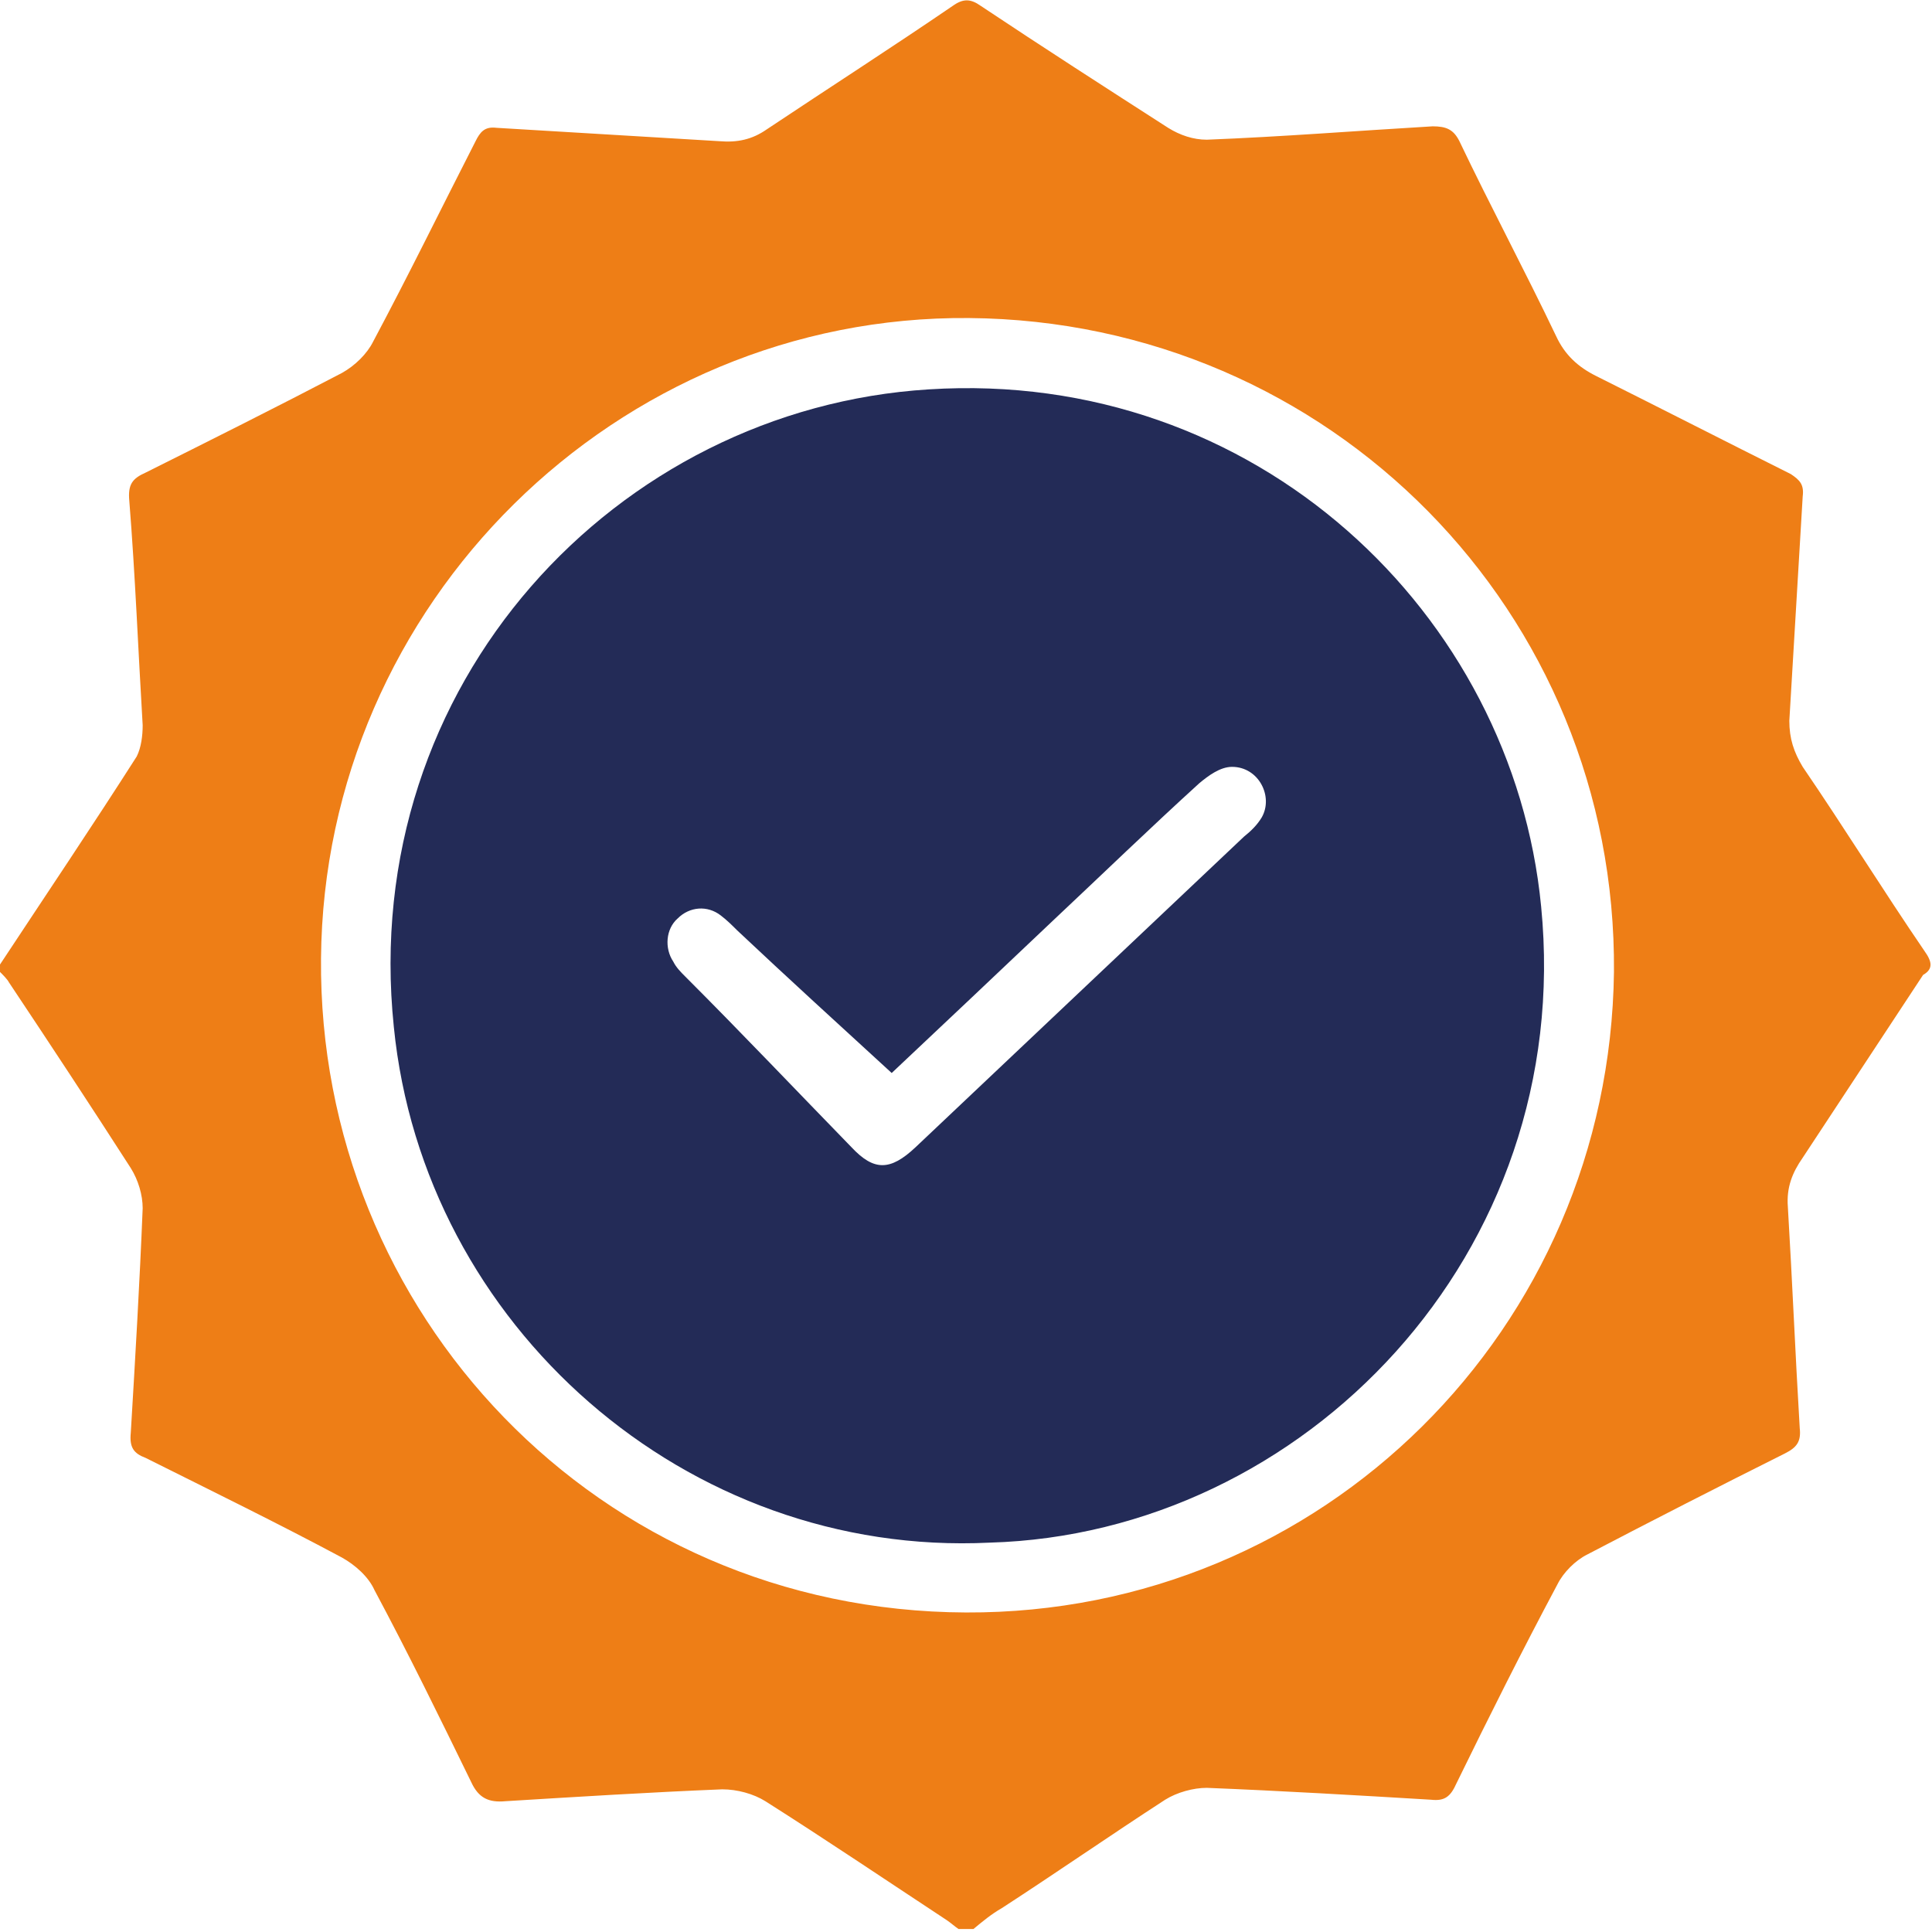
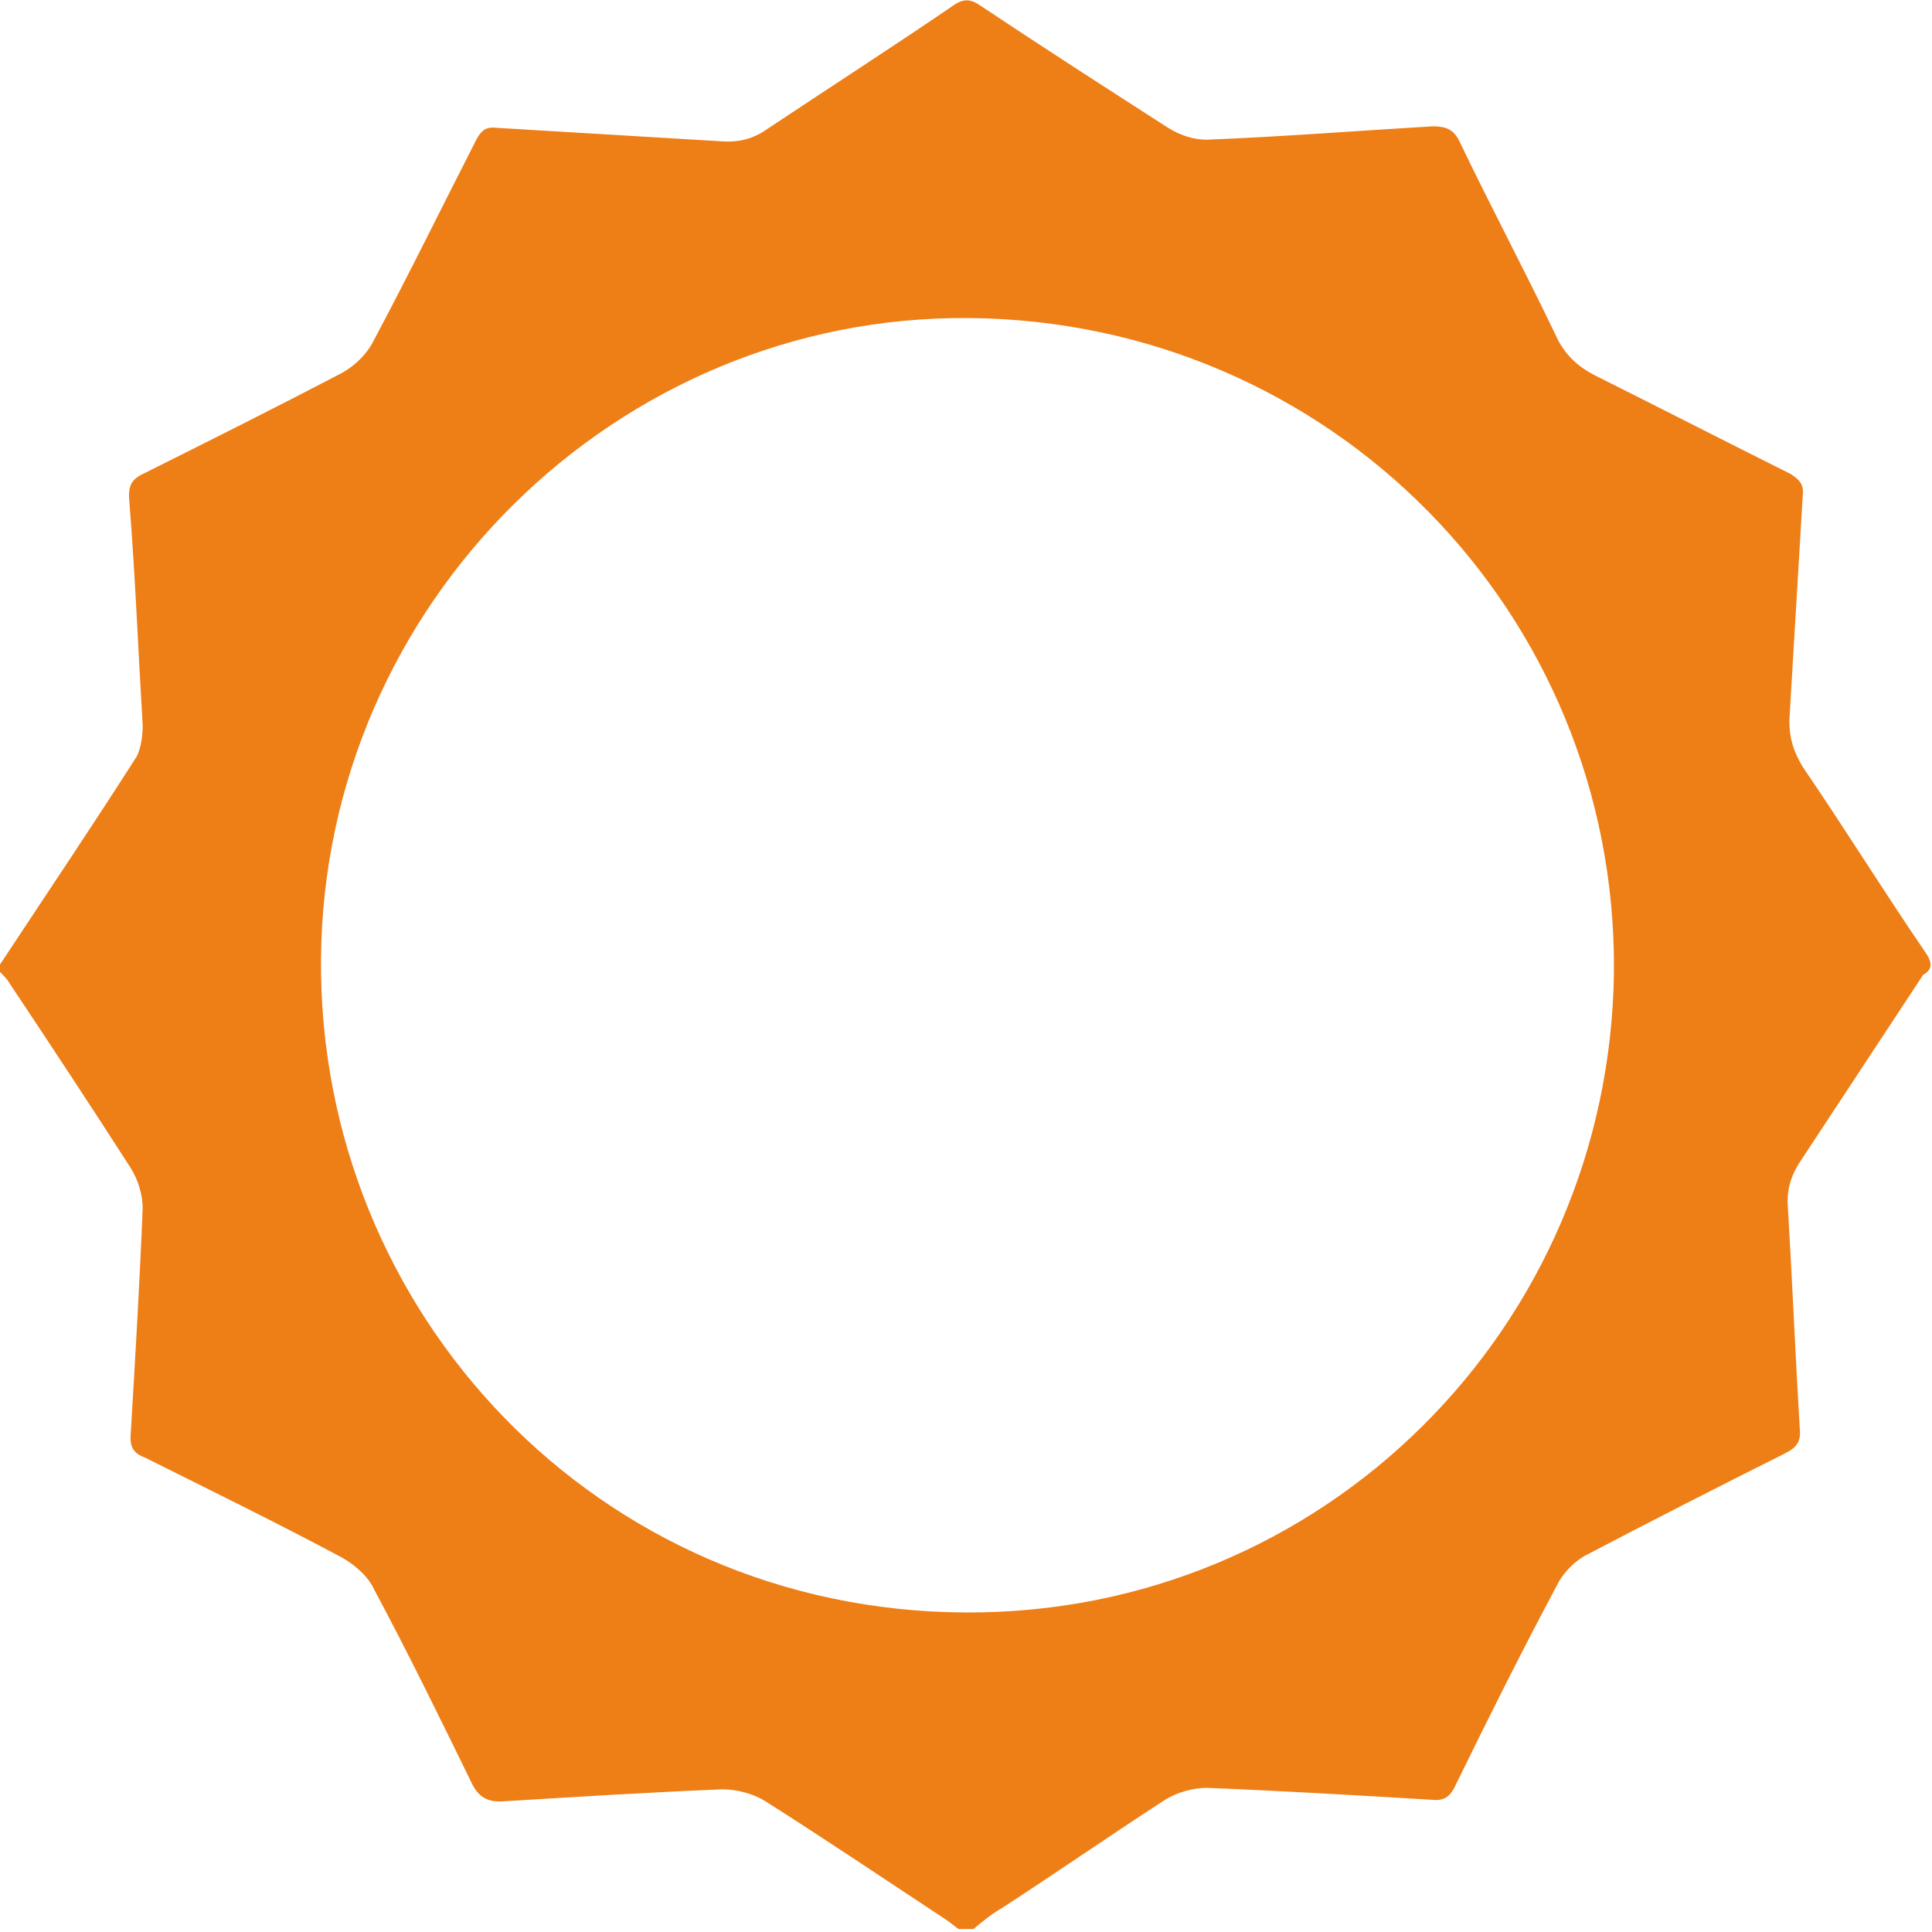
<svg xmlns="http://www.w3.org/2000/svg" version="1.1" id="Слой_1" x="0px" y="0px" viewBox="0 0 130 130" style="enable-background:new 0 0 130 130;" xml:space="preserve">
  <style type="text/css">
	.st0{fill:#EE7E16;}
	.st1{fill:#EE7E17;}
	.st2{fill:#232B57;}
	.st3{fill:#FFFFFF;}
	.st4{fill:#222A57;stroke:#FFFFFF;stroke-width:18;stroke-miterlimit:10;}
	.st5{fill:#222A57;}
	.st6{fill:none;}
</style>
  <g>
    <path class="st0" d="M129.5,64c-2.8-4.1-5.4-8.3-8.2-12.4c-0.6-1-0.9-1.9-0.9-3.1c0.3-5,0.6-10.1,0.9-15.1c0.1-0.8-0.2-1.1-0.8-1.5   c-4.4-2.2-8.7-4.4-13.1-6.6c-1.2-0.6-2.1-1.4-2.7-2.7c-2.1-4.4-4.4-8.7-6.5-13.1c-0.4-0.8-0.9-1-1.8-1c-5.1,0.3-10.1,0.7-15.2,0.9   c-0.9,0-1.8-0.3-2.6-0.8C74.4,5.9,70.2,3.2,66,0.4c-0.7-0.5-1.2-0.5-1.9,0C60,3.2,55.8,5.9,51.6,8.7c-1,0.7-2,0.9-3.2,0.8   c-5-0.3-10-0.6-15-0.9c-0.8-0.1-1.1,0.3-1.4,0.9c-2.3,4.5-4.5,9-6.9,13.5c-0.4,0.8-1.2,1.6-2.1,2.1c-4.4,2.3-8.8,4.5-13.2,6.7   c-0.9,0.4-1.2,0.8-1.1,1.9c0.4,5,0.6,10.1,0.9,15.1c0,0.7-0.1,1.5-0.4,2.1c-3,4.7-6.1,9.3-9.2,14v0.5c0.2,0.2,0.5,0.5,0.6,0.7   c2.8,4.2,5.5,8.3,8.2,12.5c0.5,0.8,0.8,1.8,0.8,2.7c-0.2,5-0.5,10.1-0.8,15.1c-0.1,1,0.2,1.4,1,1.7c4.4,2.2,8.9,4.4,13.2,6.7   c0.9,0.5,1.8,1.3,2.2,2.2c2.3,4.3,4.4,8.6,6.5,12.9c0.5,1.1,1.2,1.4,2.3,1.3c4.9-0.3,9.7-0.6,14.6-0.8c1,0,2.1,0.3,2.9,0.8   c4.1,2.6,8.1,5.3,12.2,8c0.3,0.2,0.5,0.4,0.8,0.6h1c0.6-0.5,1.2-1,1.9-1.4c3.7-2.4,7.3-4.9,11-7.3c0.8-0.5,1.9-0.8,2.8-0.8   c5,0.2,10.1,0.5,15.1,0.8c0.9,0.1,1.3-0.2,1.7-1.1c2.2-4.5,4.4-8.9,6.8-13.4c0.4-0.8,1.2-1.6,2-2c4.4-2.3,8.9-4.6,13.3-6.8   c0.8-0.4,1.1-0.8,1-1.7c-0.3-5-0.5-9.9-0.8-14.9c-0.1-1.3,0.3-2.3,1-3.3c2.7-4.1,5.4-8.2,8.1-12.3C130.1,65.2,130,64.7,129.5,64z    M65,108.5c-24.8-0.1-43.6-20.2-43.4-44c0.2-23.9,19.9-43.3,43.6-43.1c24.3,0.2,43.6,19.8,43.4,44C108.3,89.4,89,108.6,65,108.5z" />
-     <path class="st2" d="M103.7,61c-1.9-19.7-19.2-36.2-41.2-34.8c-21,1.3-38.4,19.8-36,42.9c2,20.1,19.7,35.7,40.1,34.7   C87.7,103.2,106,84.4,103.7,61z M84.9,55c-0.3,0.5-0.7,0.9-1.2,1.3c-7.4,7-14.7,13.9-22.1,20.9c-1.7,1.6-2.8,1.6-4.3,0   c-3.7-3.8-7.4-7.7-11.2-11.5c-0.3-0.3-0.6-0.6-0.8-1c-0.6-0.9-0.5-2.2,0.3-2.9c0.8-0.8,2-0.9,2.9-0.2c0.4,0.3,0.8,0.7,1.1,1   c3.4,3.2,6.8,6.3,10.4,9.6c3.3-3.1,7.1-6.7,10.9-10.3c3.3-3.1,6.5-6.2,9.8-9.2c0.6-0.5,1.4-1.1,2.2-1.1   C84.7,51.6,85.7,53.6,84.9,55z" />
  </g>
</svg>